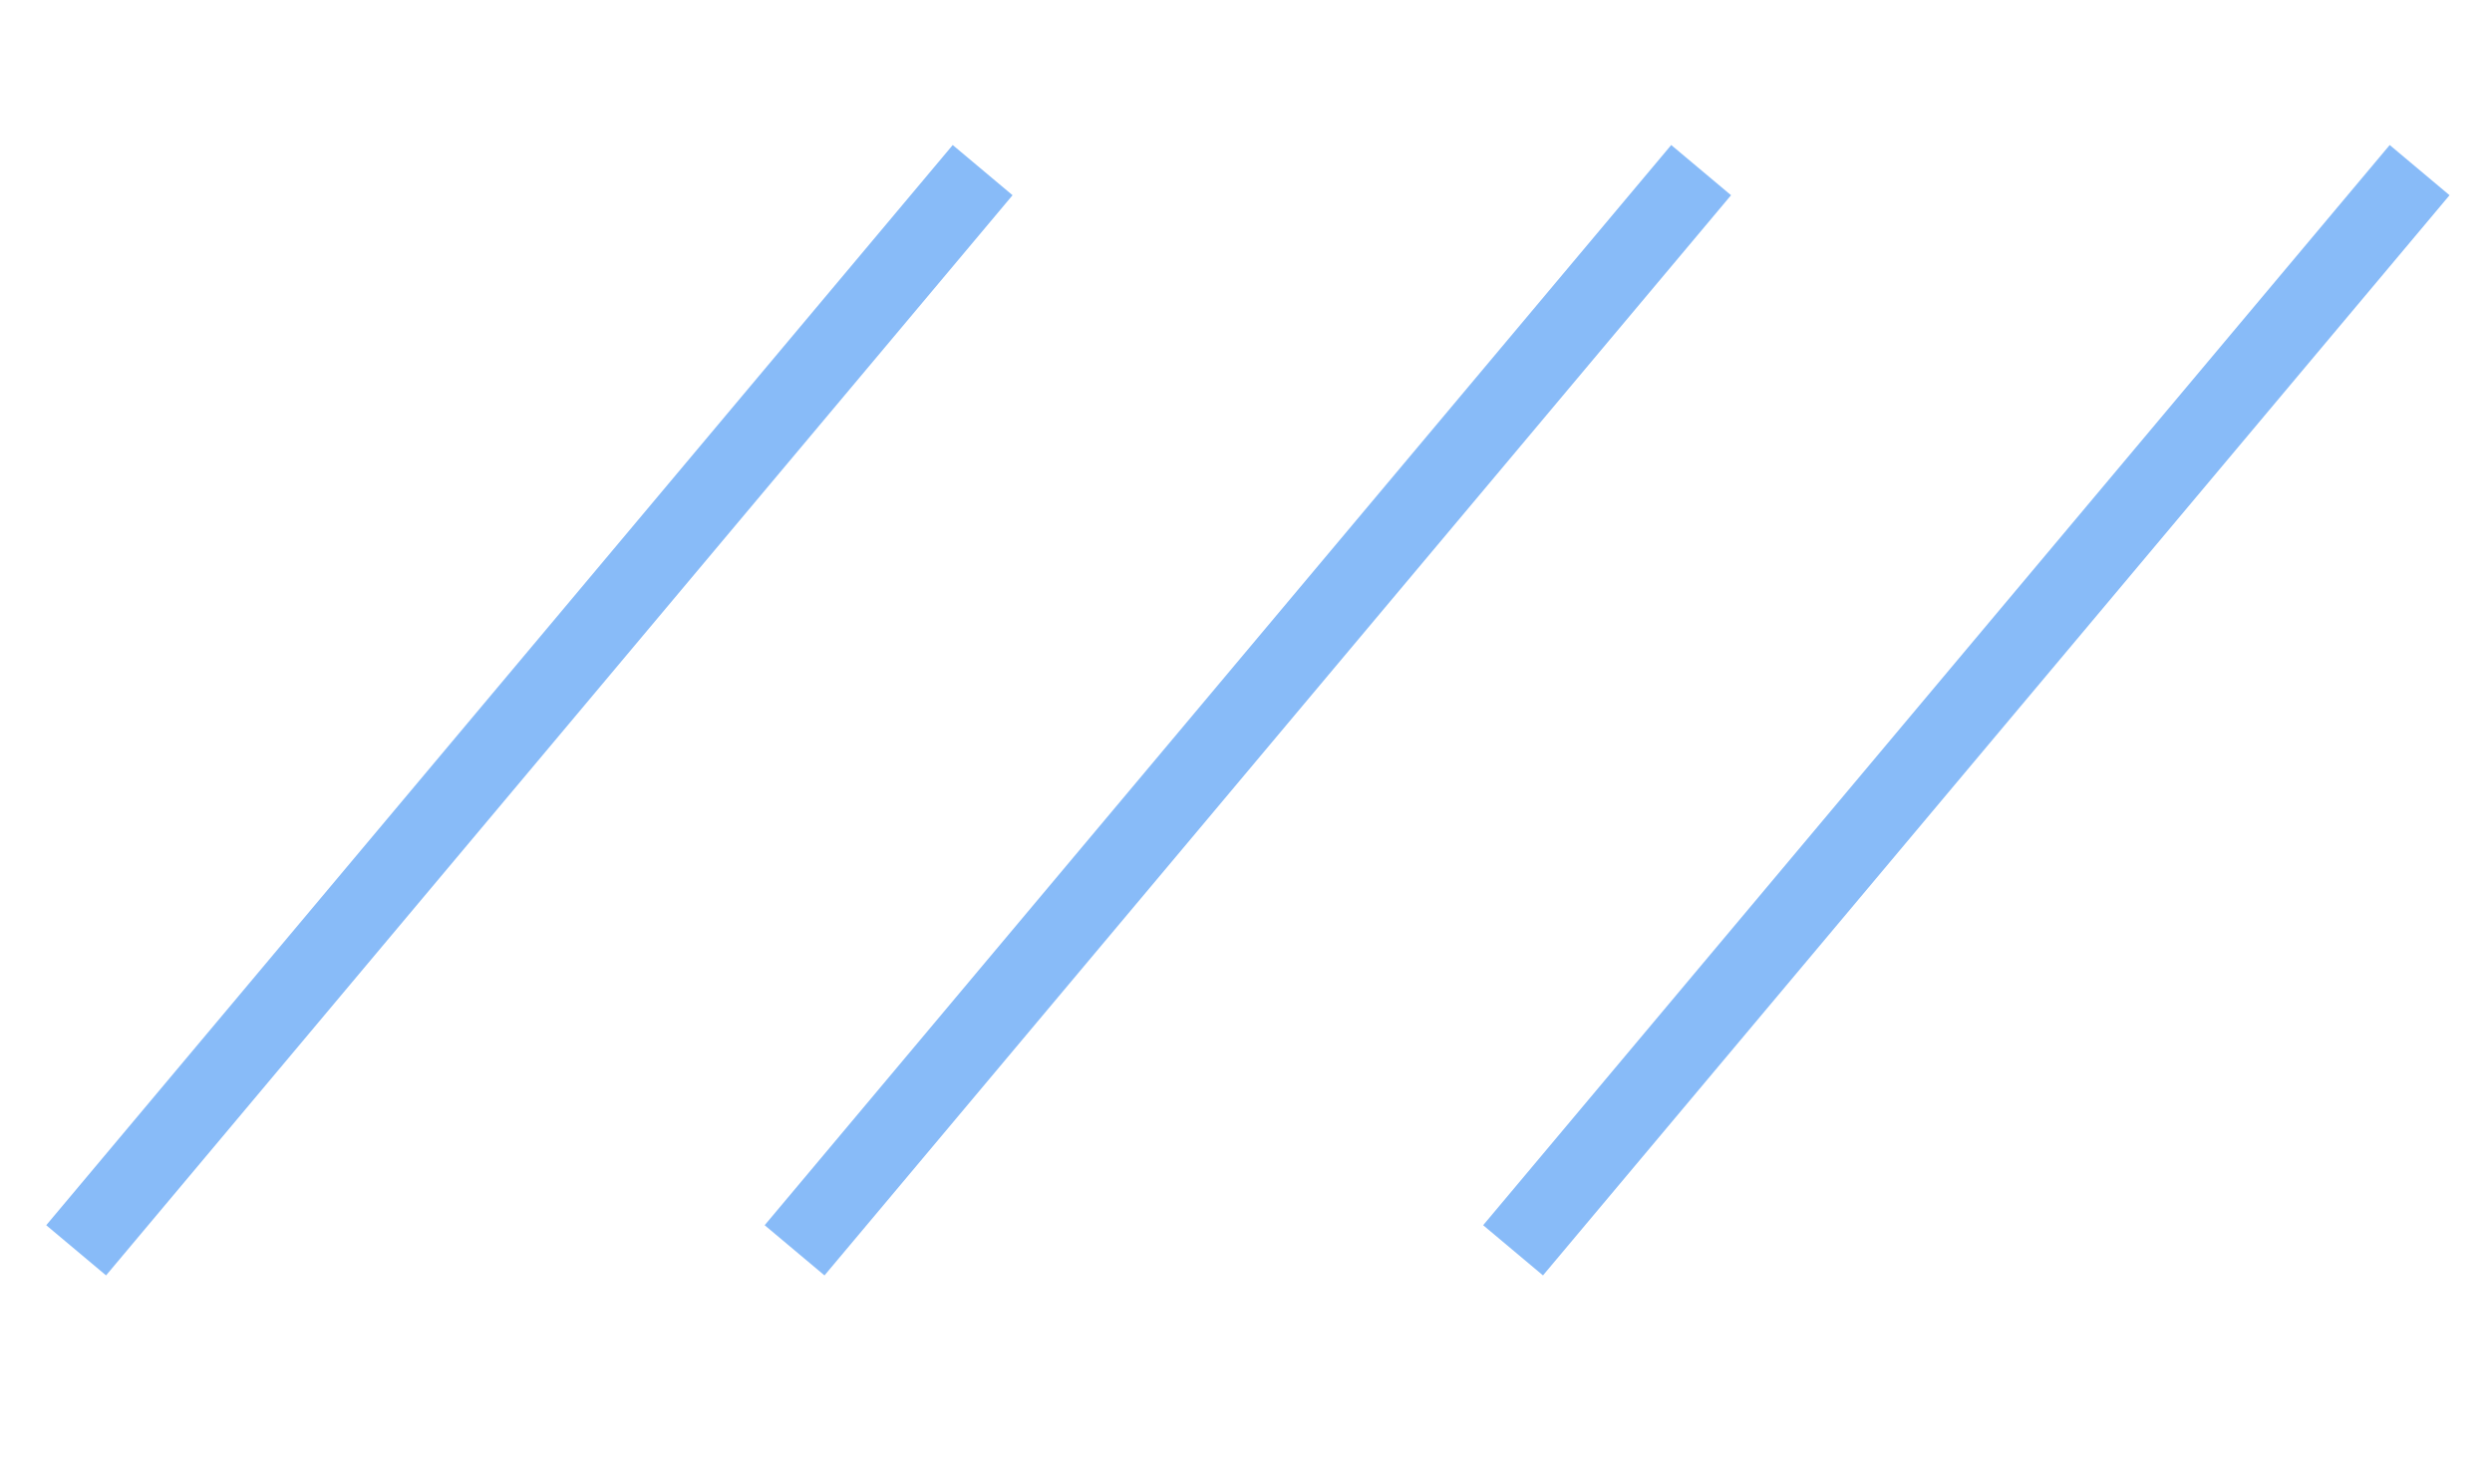
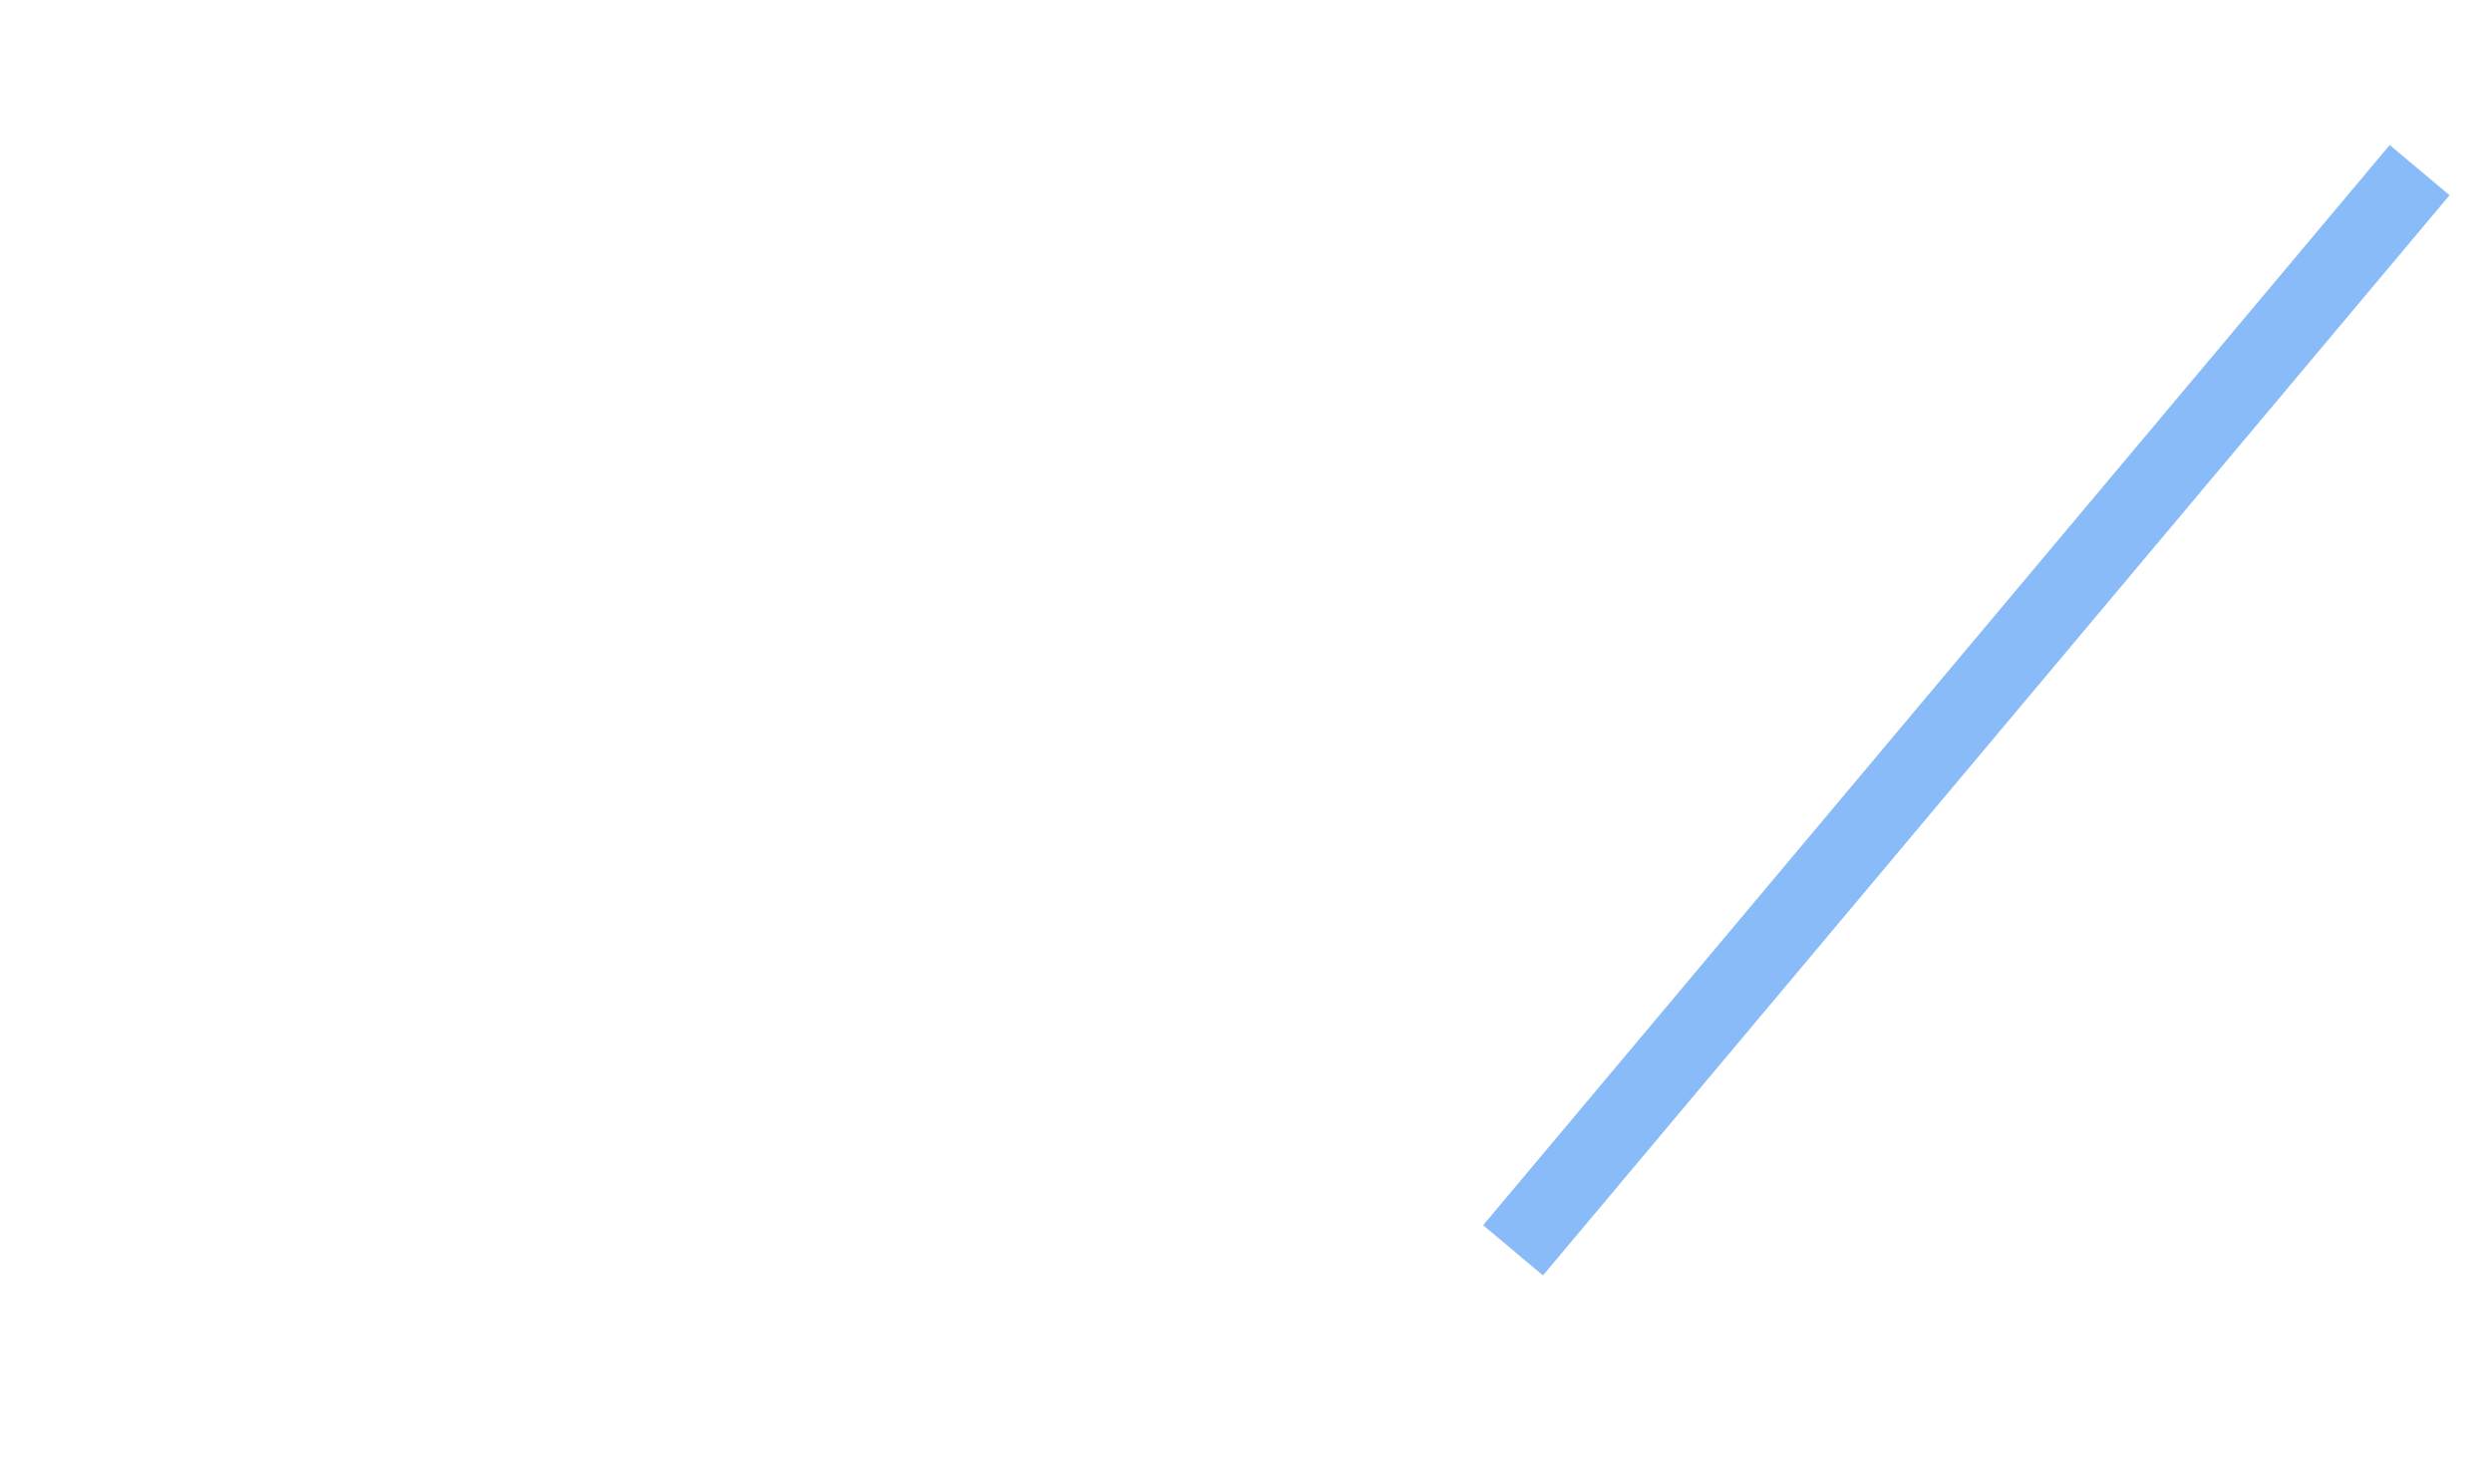
<svg xmlns="http://www.w3.org/2000/svg" width="47" height="28" viewBox="0 0 47 28" fill="none">
-   <line x1="1.436" y1="23.585" x2="18.533" y2="3.209" stroke="#88BBF8" stroke-width="1.473" />
-   <line x1="14.986" y1="23.585" x2="32.084" y2="3.209" stroke="#88BBF8" stroke-width="1.473" />
  <line x1="28.537" y1="23.585" x2="45.635" y2="3.209" stroke="#88BBF8" stroke-width="1.473" />
</svg>